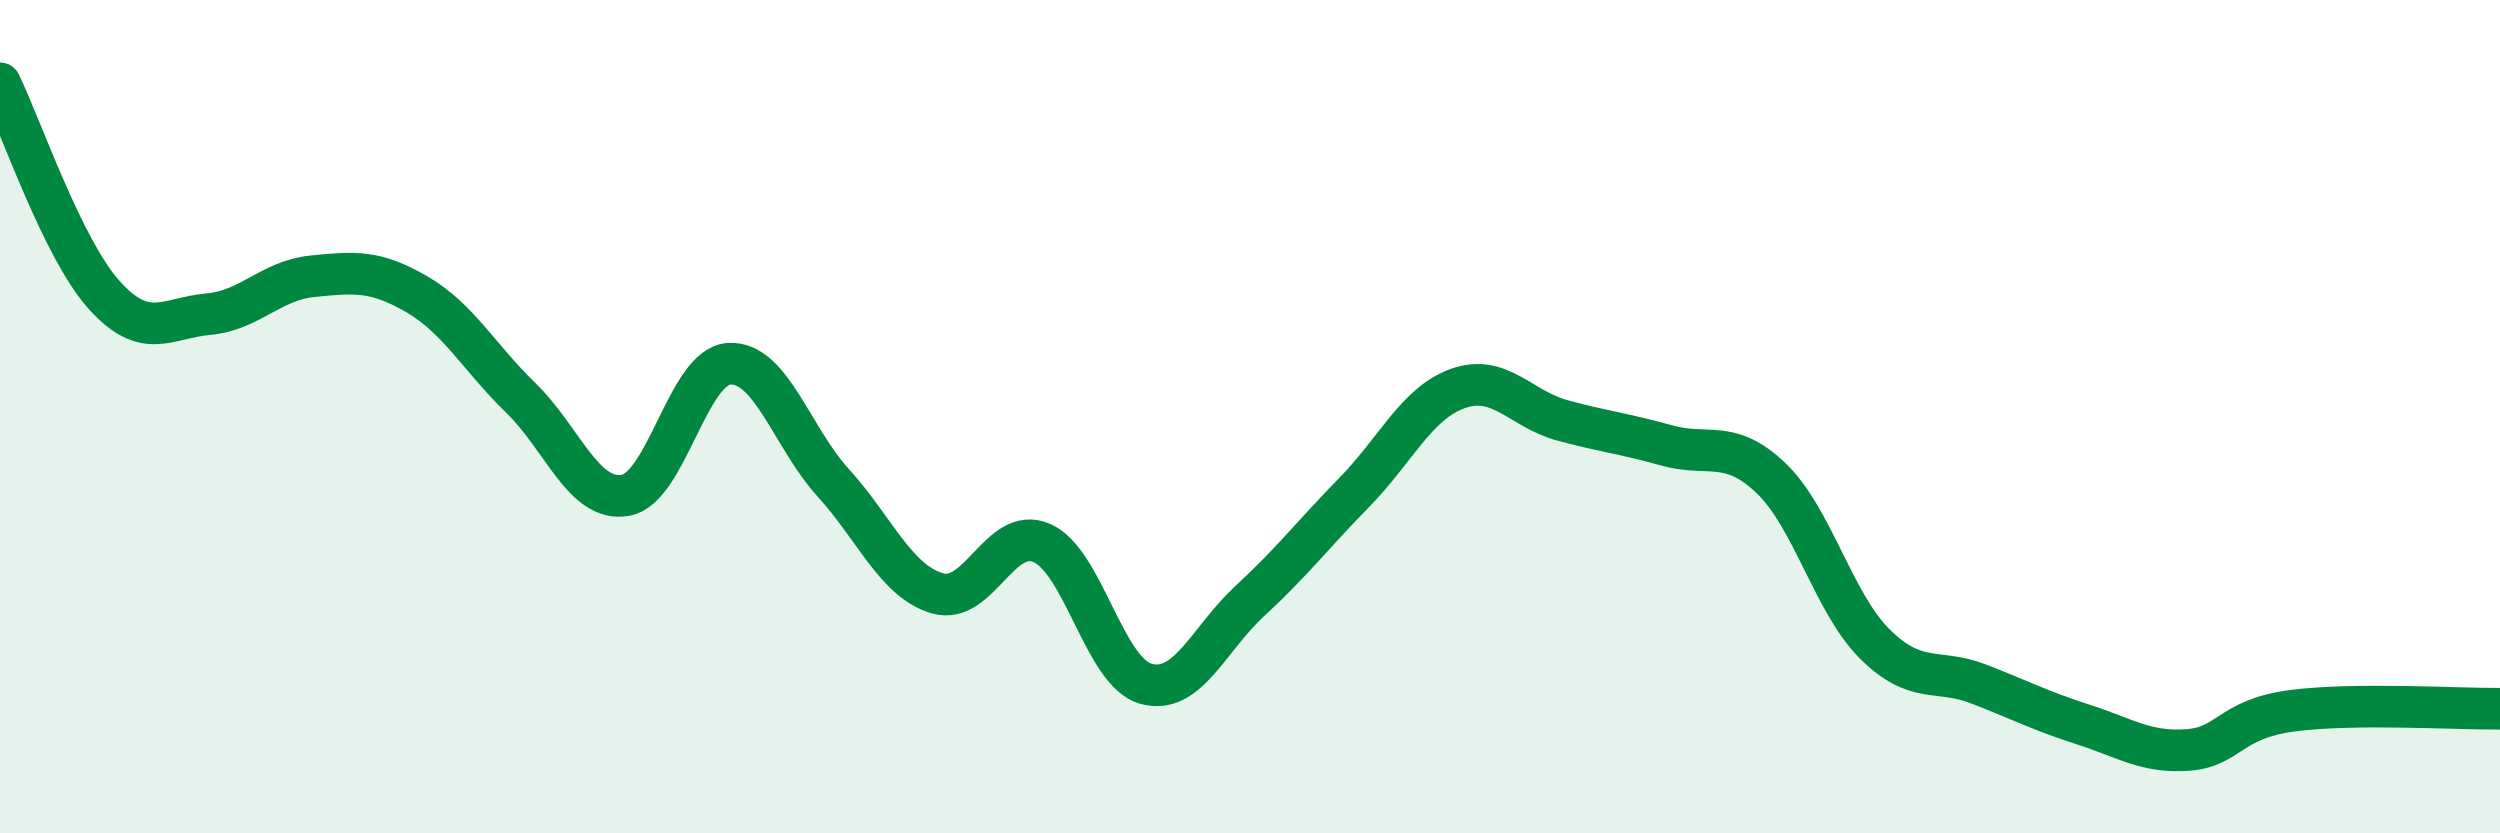
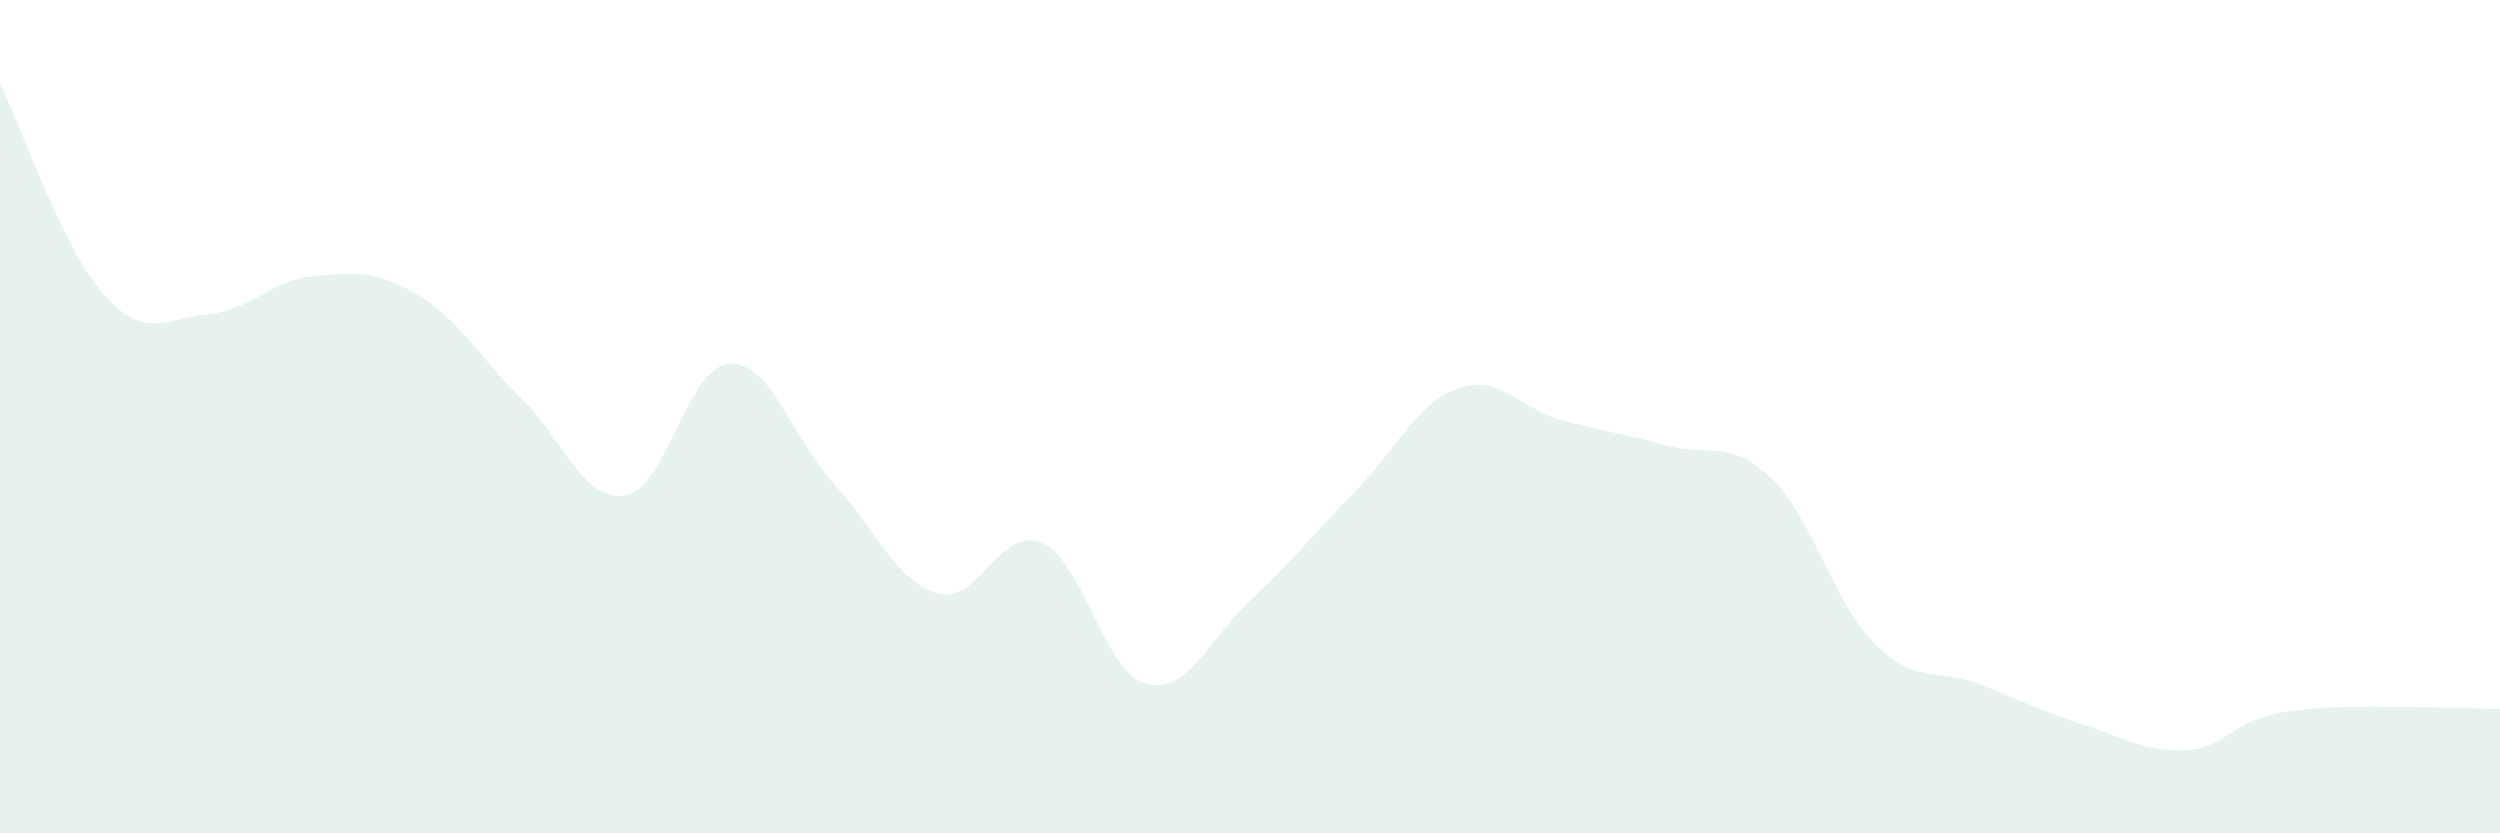
<svg xmlns="http://www.w3.org/2000/svg" width="60" height="20" viewBox="0 0 60 20">
  <path d="M 0,2 C 0.5,3.02 1.5,5.97 2.5,7.08 C 3.5,8.19 4,7.63 5,7.54 C 6,7.45 6.5,6.73 7.5,6.63 C 8.5,6.53 9,6.48 10,7.06 C 11,7.64 11.5,8.58 12.5,9.55 C 13.5,10.52 14,12.05 15,11.89 C 16,11.73 16.5,8.79 17.5,8.73 C 18.5,8.67 19,10.49 20,11.59 C 21,12.69 21.5,13.95 22.5,14.24 C 23.5,14.53 24,12.6 25,13.03 C 26,13.46 26.5,16.13 27.5,16.41 C 28.5,16.69 29,15.34 30,14.42 C 31,13.5 31.5,12.84 32.5,11.82 C 33.5,10.8 34,9.67 35,9.32 C 36,8.97 36.5,9.82 37.5,10.09 C 38.5,10.36 39,10.41 40,10.69 C 41,10.97 41.5,10.52 42.5,11.47 C 43.5,12.42 44,14.47 45,15.46 C 46,16.45 46.5,16.03 47.5,16.42 C 48.5,16.81 49,17.07 50,17.39 C 51,17.71 51.5,18.07 52.5,18 C 53.5,17.93 53.5,17.26 55,17.06 C 56.5,16.86 59,17.02 60,17.01L60 20L0 20Z" fill="#008740" opacity="0.1" stroke-linecap="round" stroke-linejoin="round" />
-   <path d="M 0,2 C 0.5,3.02 1.5,5.97 2.5,7.08 C 3.5,8.19 4,7.63 5,7.54 C 6,7.45 6.5,6.73 7.5,6.63 C 8.5,6.53 9,6.48 10,7.06 C 11,7.64 11.5,8.58 12.5,9.55 C 13.5,10.52 14,12.05 15,11.89 C 16,11.73 16.5,8.79 17.5,8.73 C 18.5,8.67 19,10.49 20,11.59 C 21,12.69 21.5,13.95 22.5,14.24 C 23.5,14.53 24,12.6 25,13.03 C 26,13.46 26.5,16.13 27.5,16.41 C 28.5,16.69 29,15.34 30,14.42 C 31,13.5 31.5,12.84 32.5,11.82 C 33.5,10.8 34,9.67 35,9.32 C 36,8.97 36.5,9.82 37.5,10.09 C 38.5,10.36 39,10.41 40,10.69 C 41,10.97 41.5,10.52 42.5,11.47 C 43.5,12.42 44,14.47 45,15.46 C 46,16.45 46.5,16.03 47.5,16.42 C 48.5,16.81 49,17.07 50,17.39 C 51,17.71 51.5,18.07 52.5,18 C 53.5,17.93 53.5,17.26 55,17.06 C 56.5,16.86 59,17.02 60,17.01" stroke="#008740" stroke-width="1" fill="none" stroke-linecap="round" stroke-linejoin="round" />
</svg>